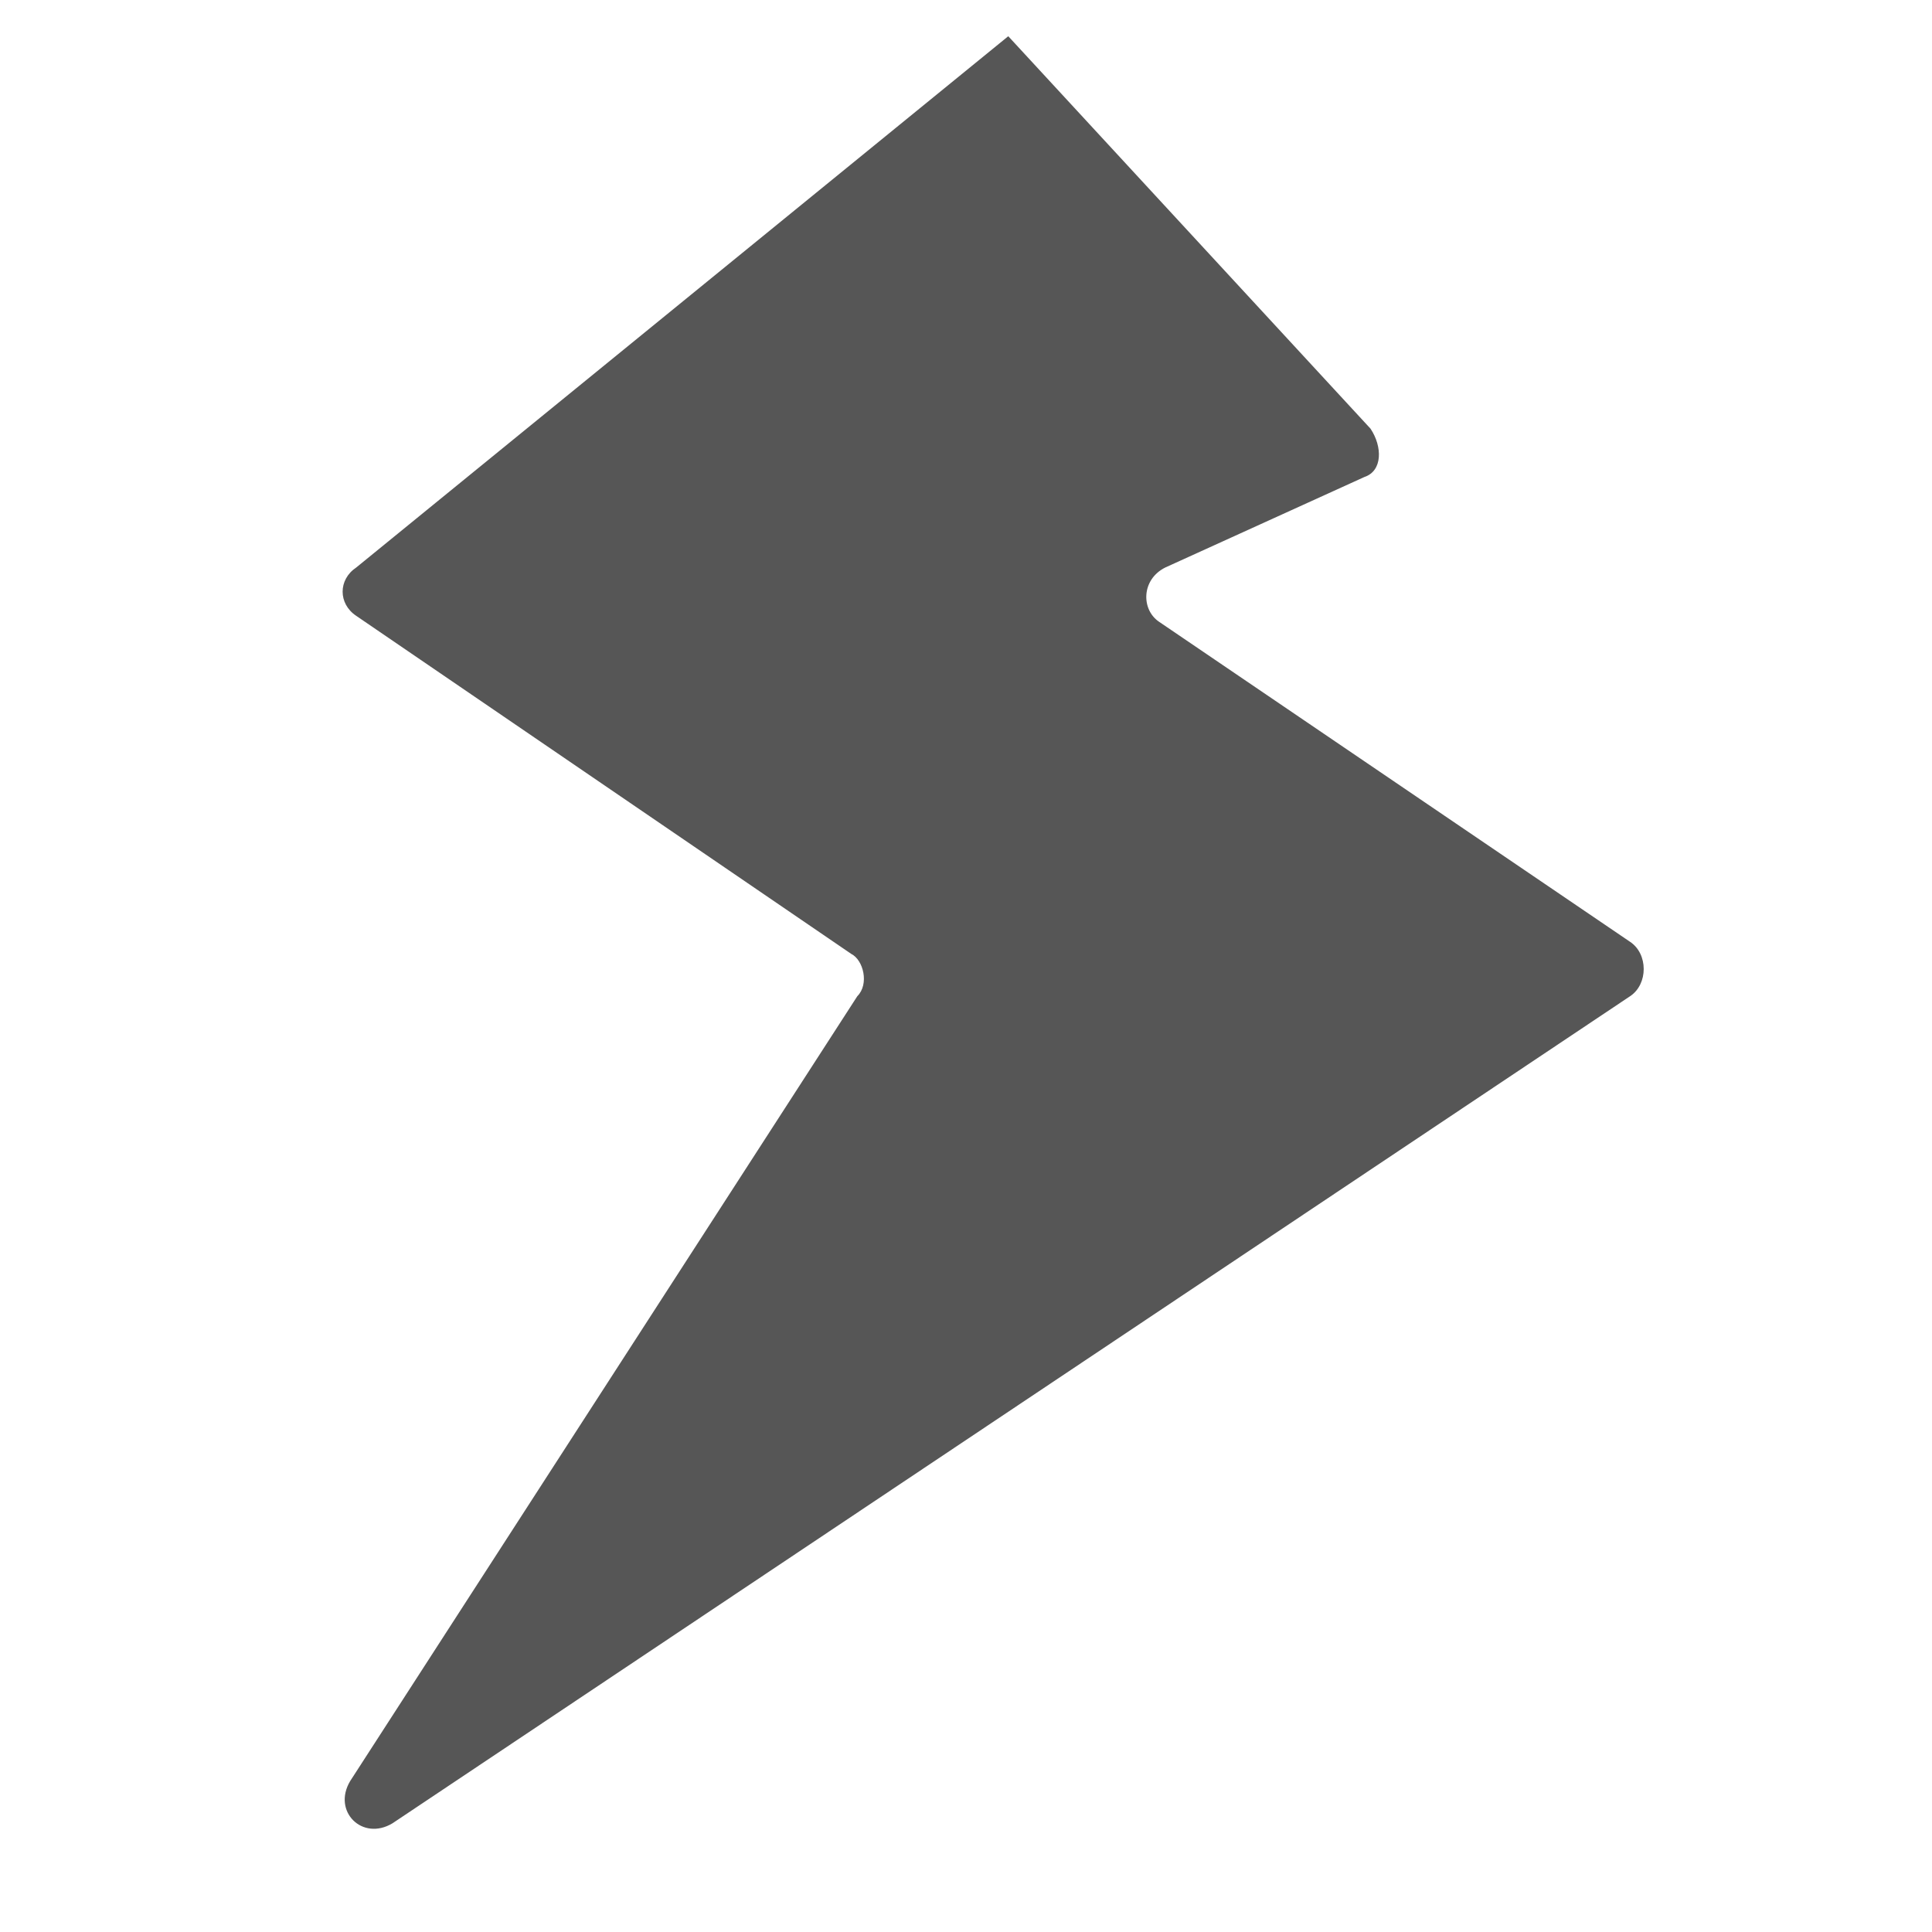
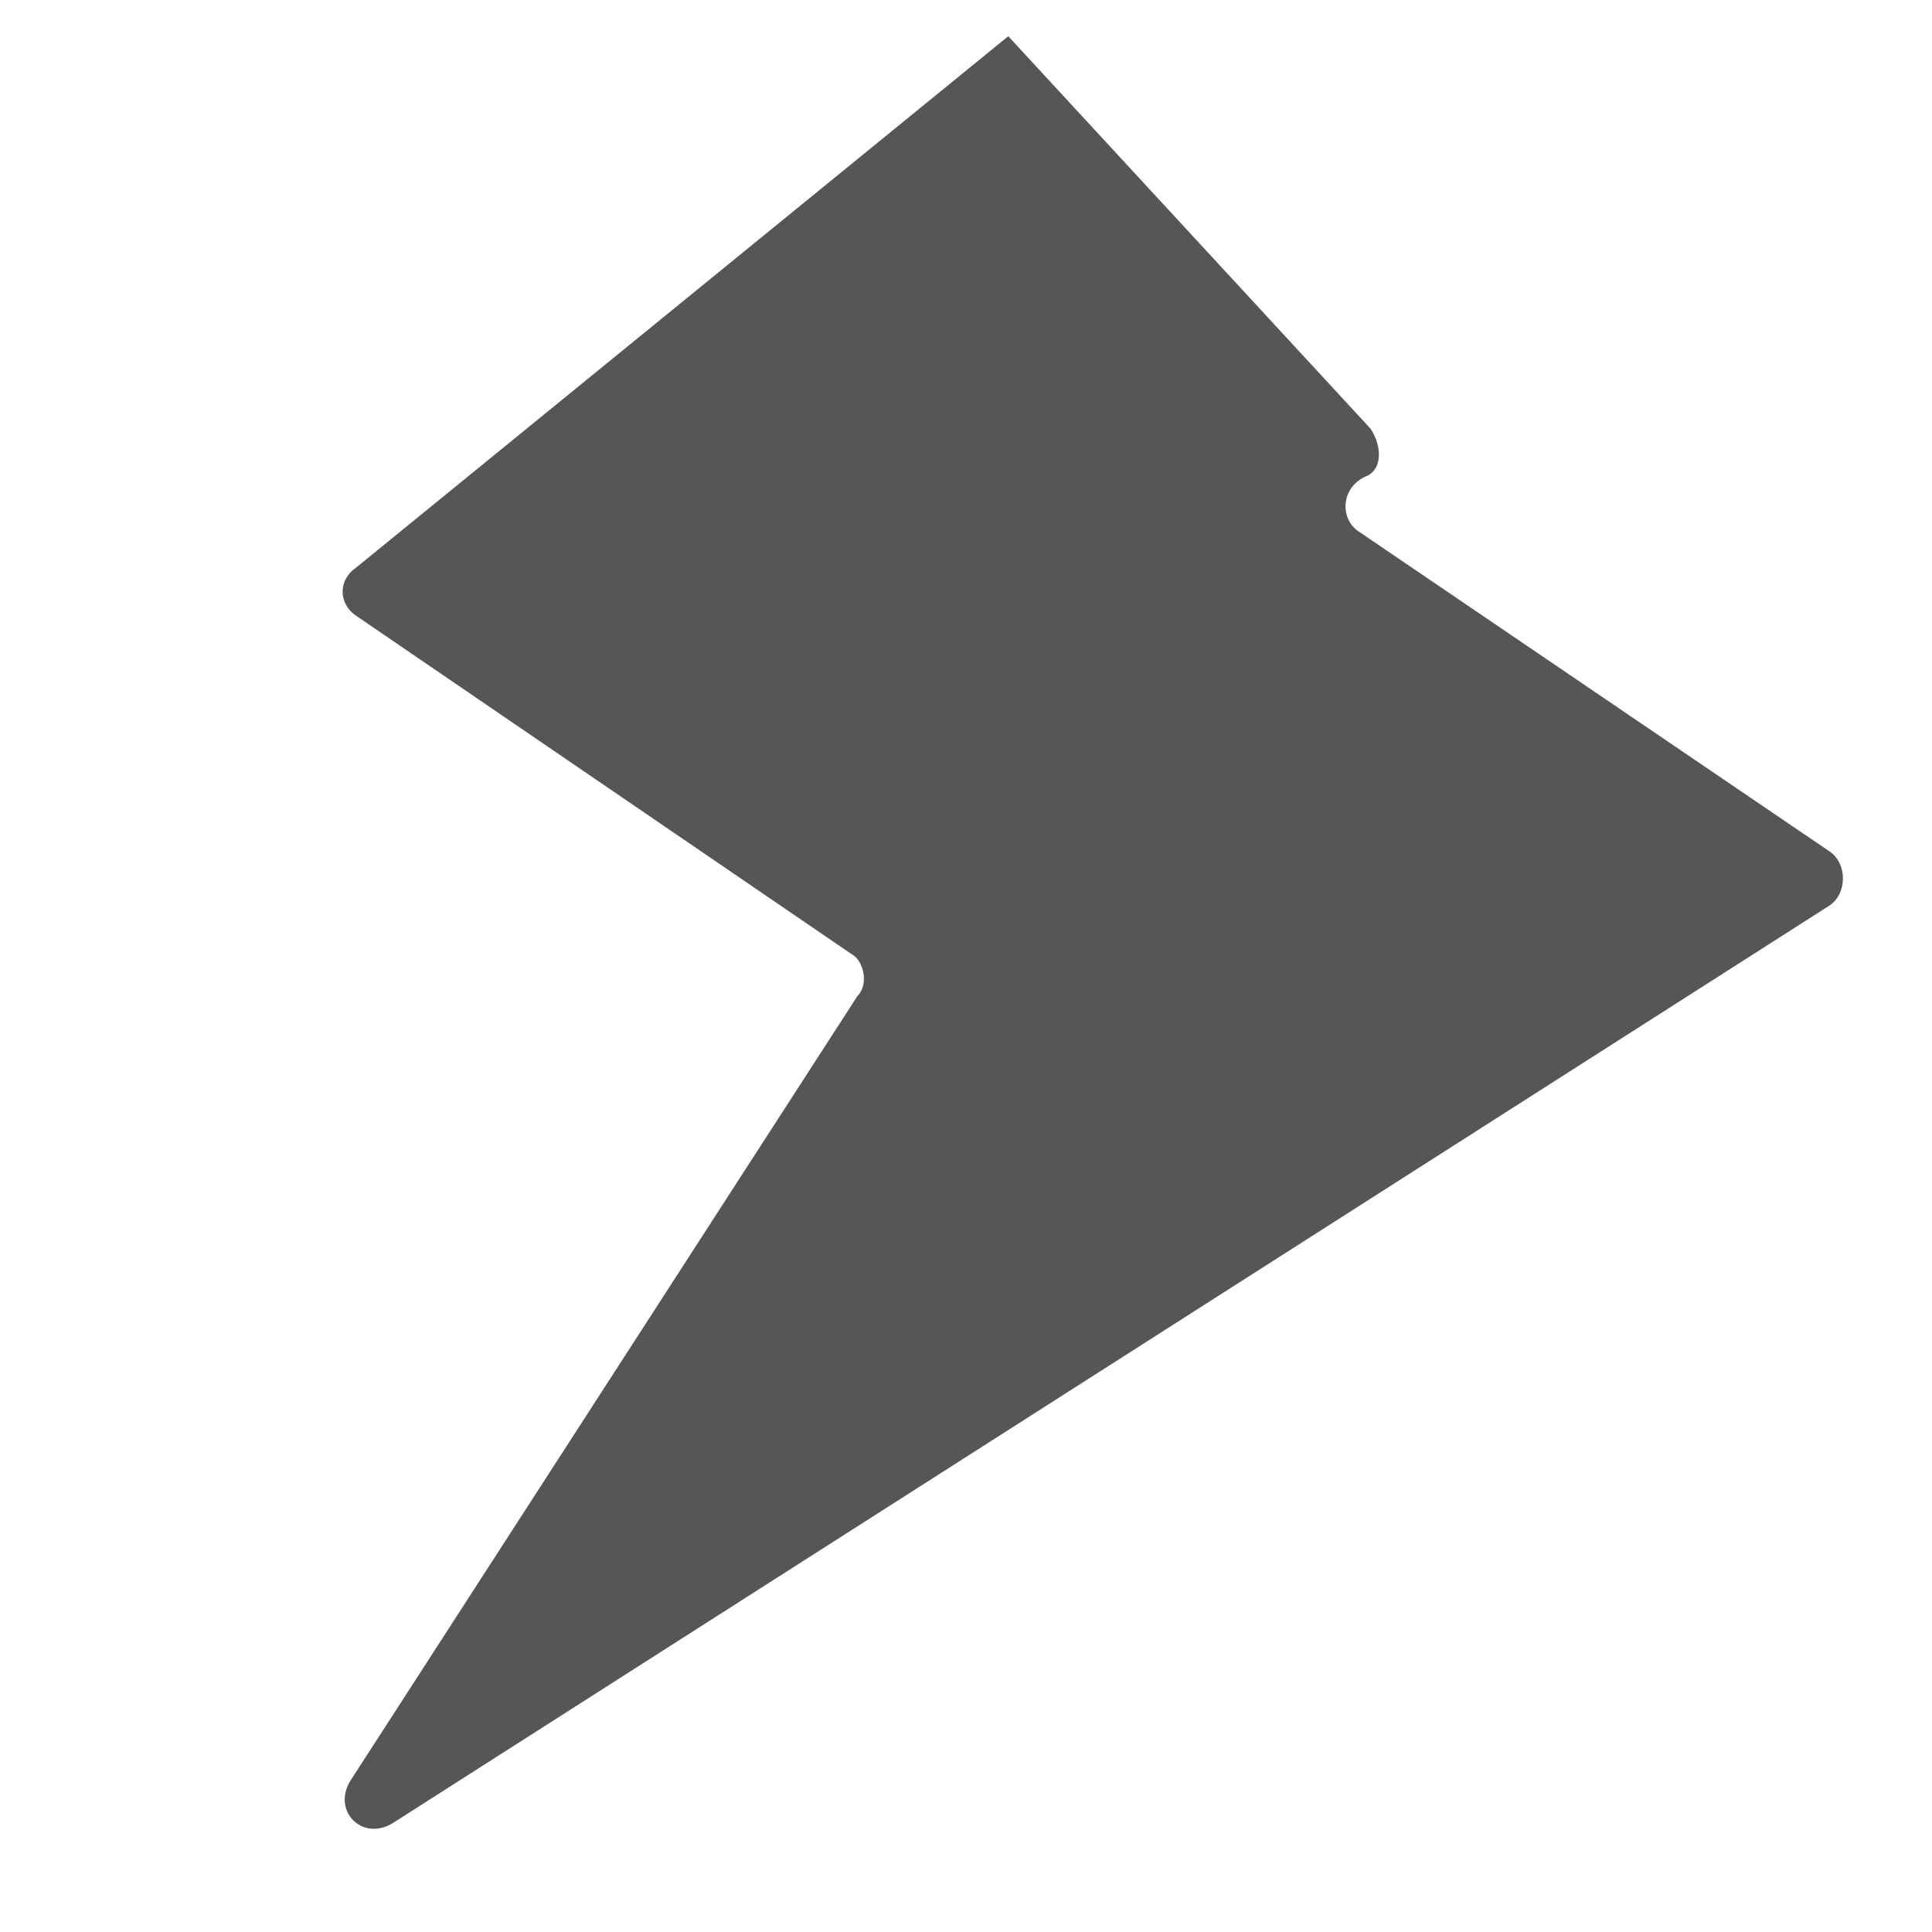
<svg xmlns="http://www.w3.org/2000/svg" version="1.1" x="0px" y="0px" viewBox="0 0 32 32" style="enable-background:new 0 0 32 32;" xml:space="preserve">
  <style type="text/css">
	.st0{fill:#565656;}
</style>
  <g id="图层_1">
</g>
  <g id="图层_2">
-     <path class="st0" d="M5.8,29.5l8.4-13c0.2-0.2,0.1-0.6-0.1-0.7l-8.2-5.6c-0.3-0.2-0.3-0.6,0-0.8l10.8-8.8v0l6,6.5   c0.2,0.3,0.2,0.7-0.1,0.8l-3.3,1.5c-0.4,0.2-0.4,0.7-0.1,0.9l7.8,5.3c0.3,0.2,0.3,0.7,0,0.9L6.5,30.2C6,30.5,5.5,30,5.8,29.5z    M4.5,31.5" />
+     <path class="st0" d="M5.8,29.5l8.4-13c0.2-0.2,0.1-0.6-0.1-0.7l-8.2-5.6c-0.3-0.2-0.3-0.6,0-0.8l10.8-8.8v0l6,6.5   c0.2,0.3,0.2,0.7-0.1,0.8c-0.4,0.2-0.4,0.7-0.1,0.9l7.8,5.3c0.3,0.2,0.3,0.7,0,0.9L6.5,30.2C6,30.5,5.5,30,5.8,29.5z    M4.5,31.5" />
  </g>
</svg>